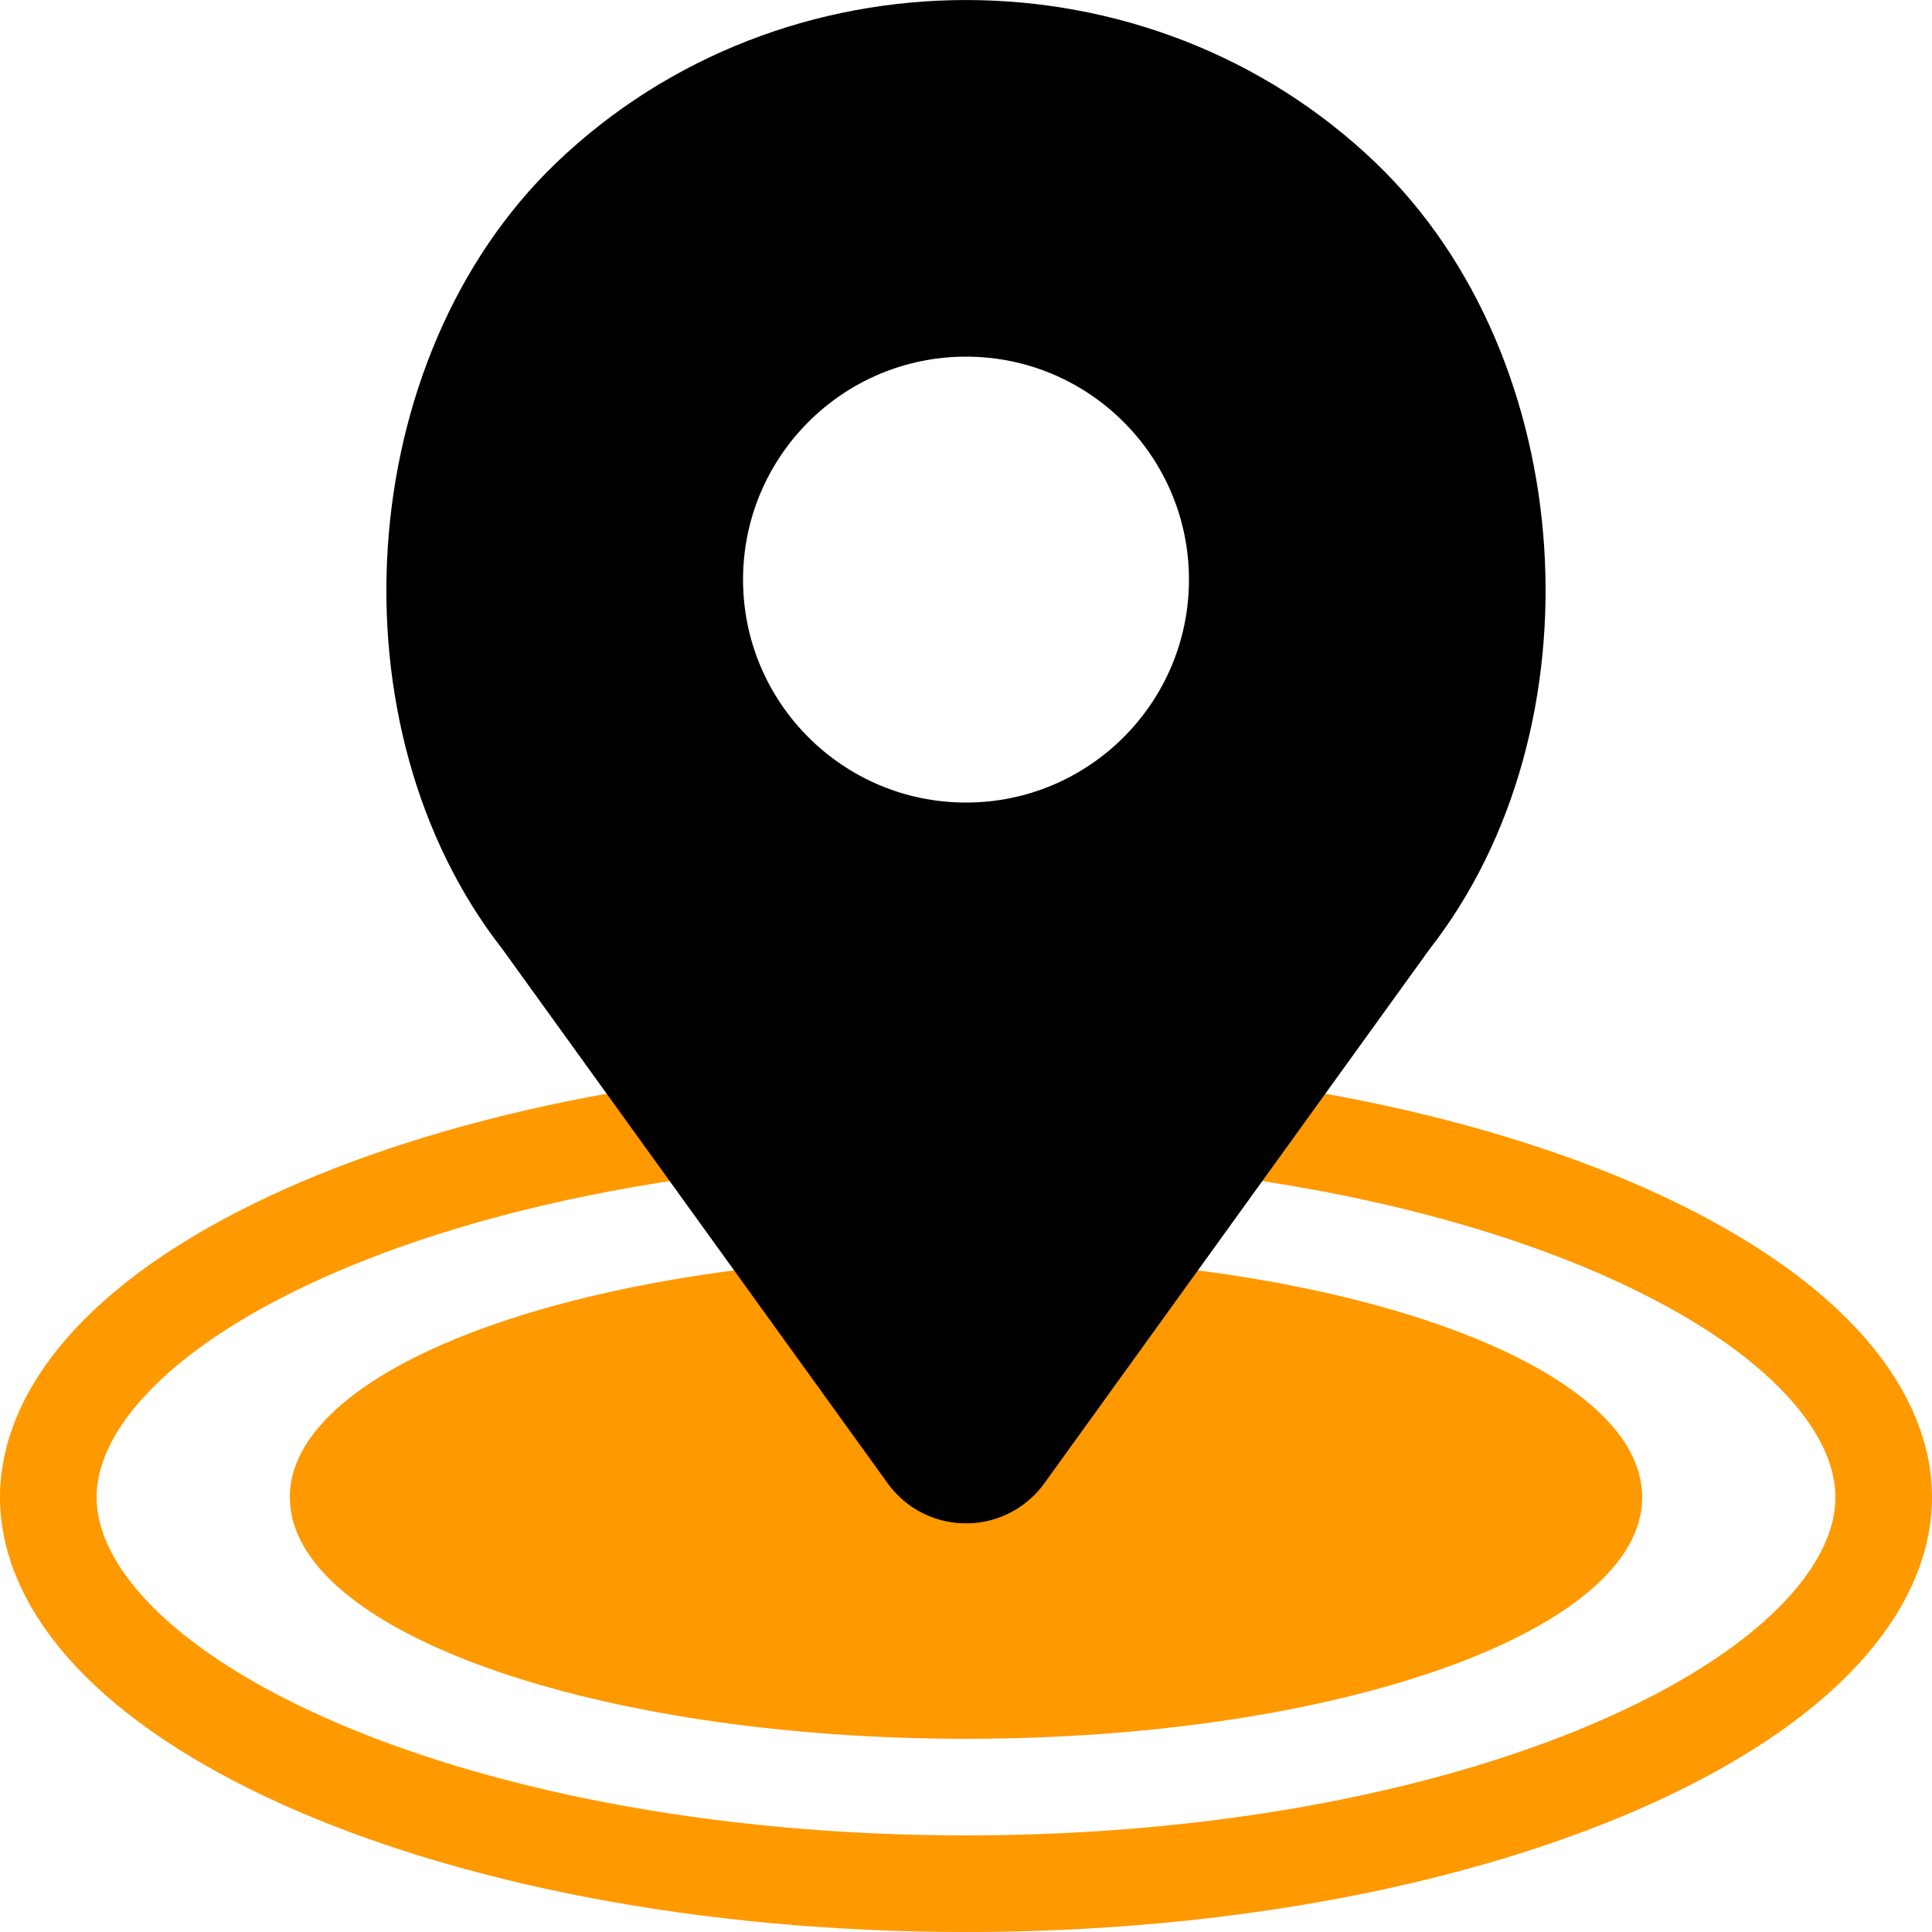
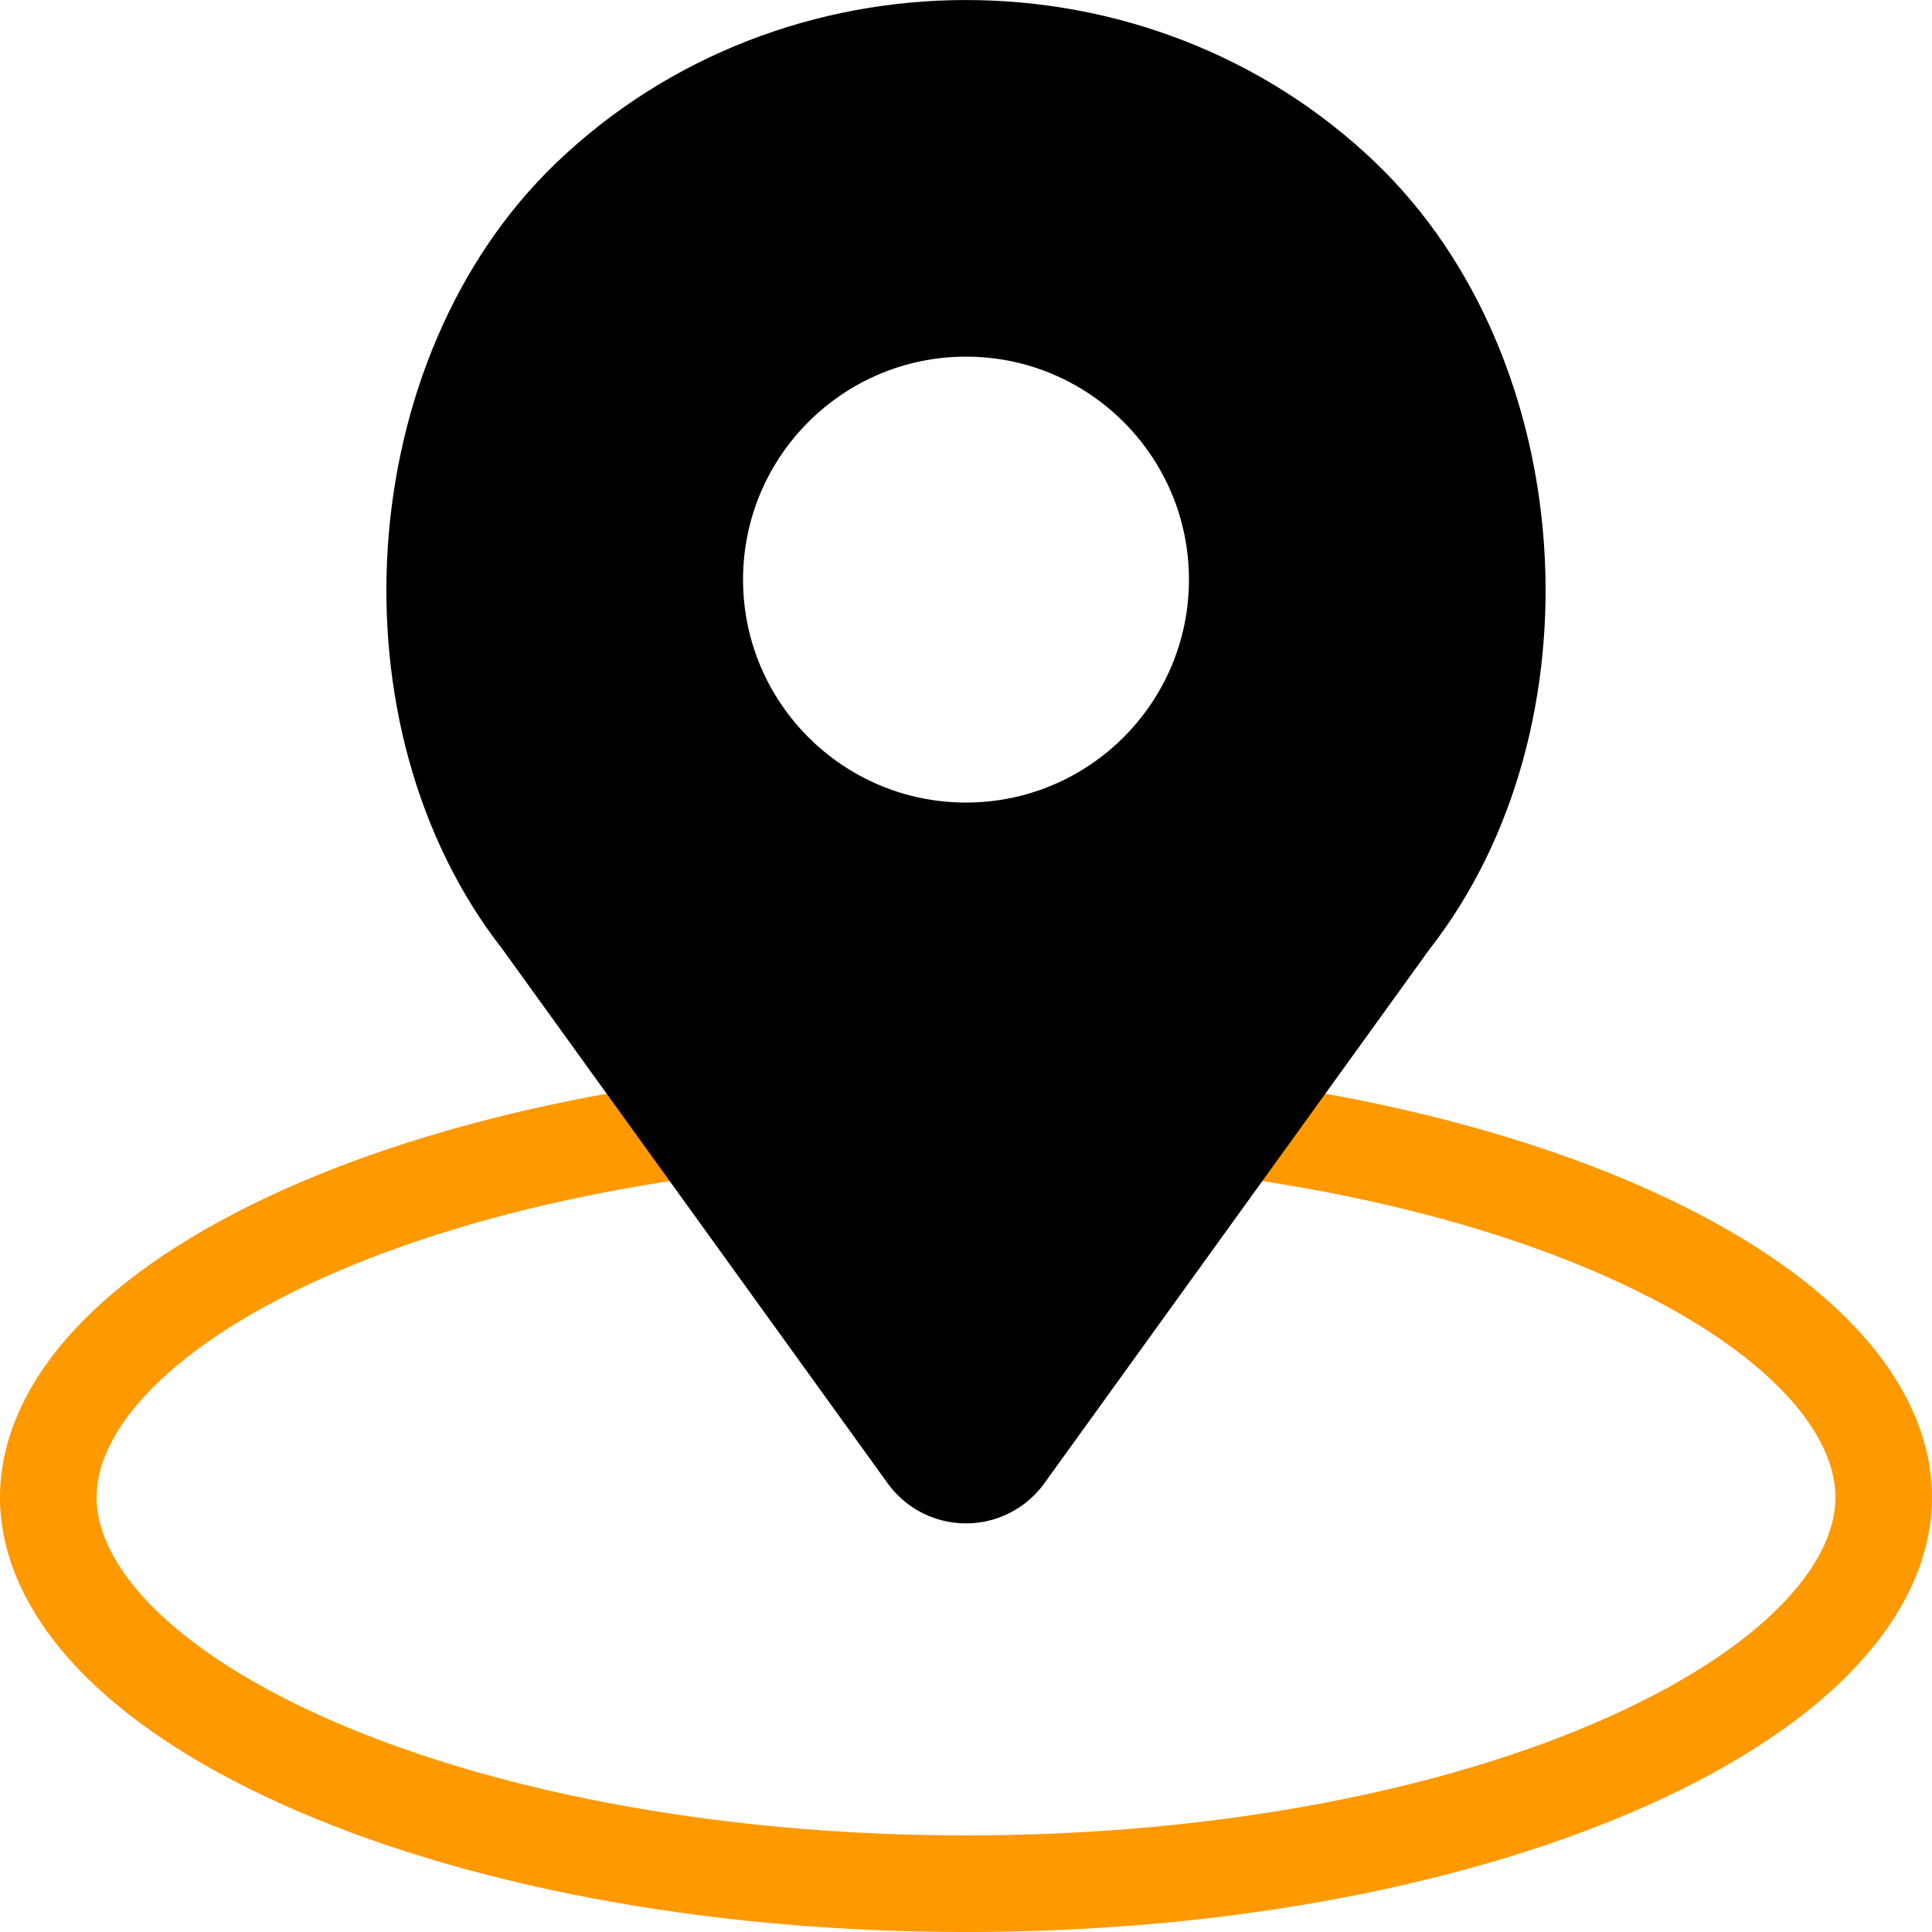
<svg xmlns="http://www.w3.org/2000/svg" width="20" height="20" viewBox="0 0 20 20" fill="none">
  <g clip-path="url(#clip0_1709_1696)">
-     <path d="M10 18C13.866 18 17 16.881 17 15.5C17 14.119 13.866 13 10 13C6.134 13 3 14.119 3 15.5C3 16.881 6.134 18 10 18Z" fill="#FF9900" />
    <path d="M19.5 15.5C19.5 16.423 18.644 17.426 16.866 18.226C15.134 19.005 12.707 19.5 10 19.5C7.293 19.5 4.866 19.005 3.134 18.226C1.356 17.426 0.5 16.423 0.5 15.5C0.5 14.577 1.356 13.574 3.134 12.774C4.866 11.995 7.293 11.5 10 11.5C12.707 11.5 15.134 11.995 16.866 12.774C18.644 13.574 19.5 14.577 19.5 15.5Z" stroke="#FF9900" />
    <path d="M5.757 1.687C8.101 -0.562 11.9 -0.562 14.243 1.687C16.354 3.714 16.591 7.531 14.8 9.824L10.811 15.355C10.748 15.442 10.672 15.518 10.585 15.581C10.137 15.904 9.512 15.803 9.189 15.355L5.2 9.824C3.408 7.531 3.646 3.714 5.757 1.687ZM10 3.692C8.726 3.692 7.692 4.726 7.692 6C7.692 7.274 8.726 8.308 10 8.308C11.274 8.308 12.308 7.274 12.308 6C12.308 4.726 11.274 3.692 10 3.692Z" fill="black" />
  </g>
  <defs>
    <clipPath id="clip0_1709_1696">
      <rect width="20" height="20" fill="white" />
    </clipPath>
  </defs>
</svg>